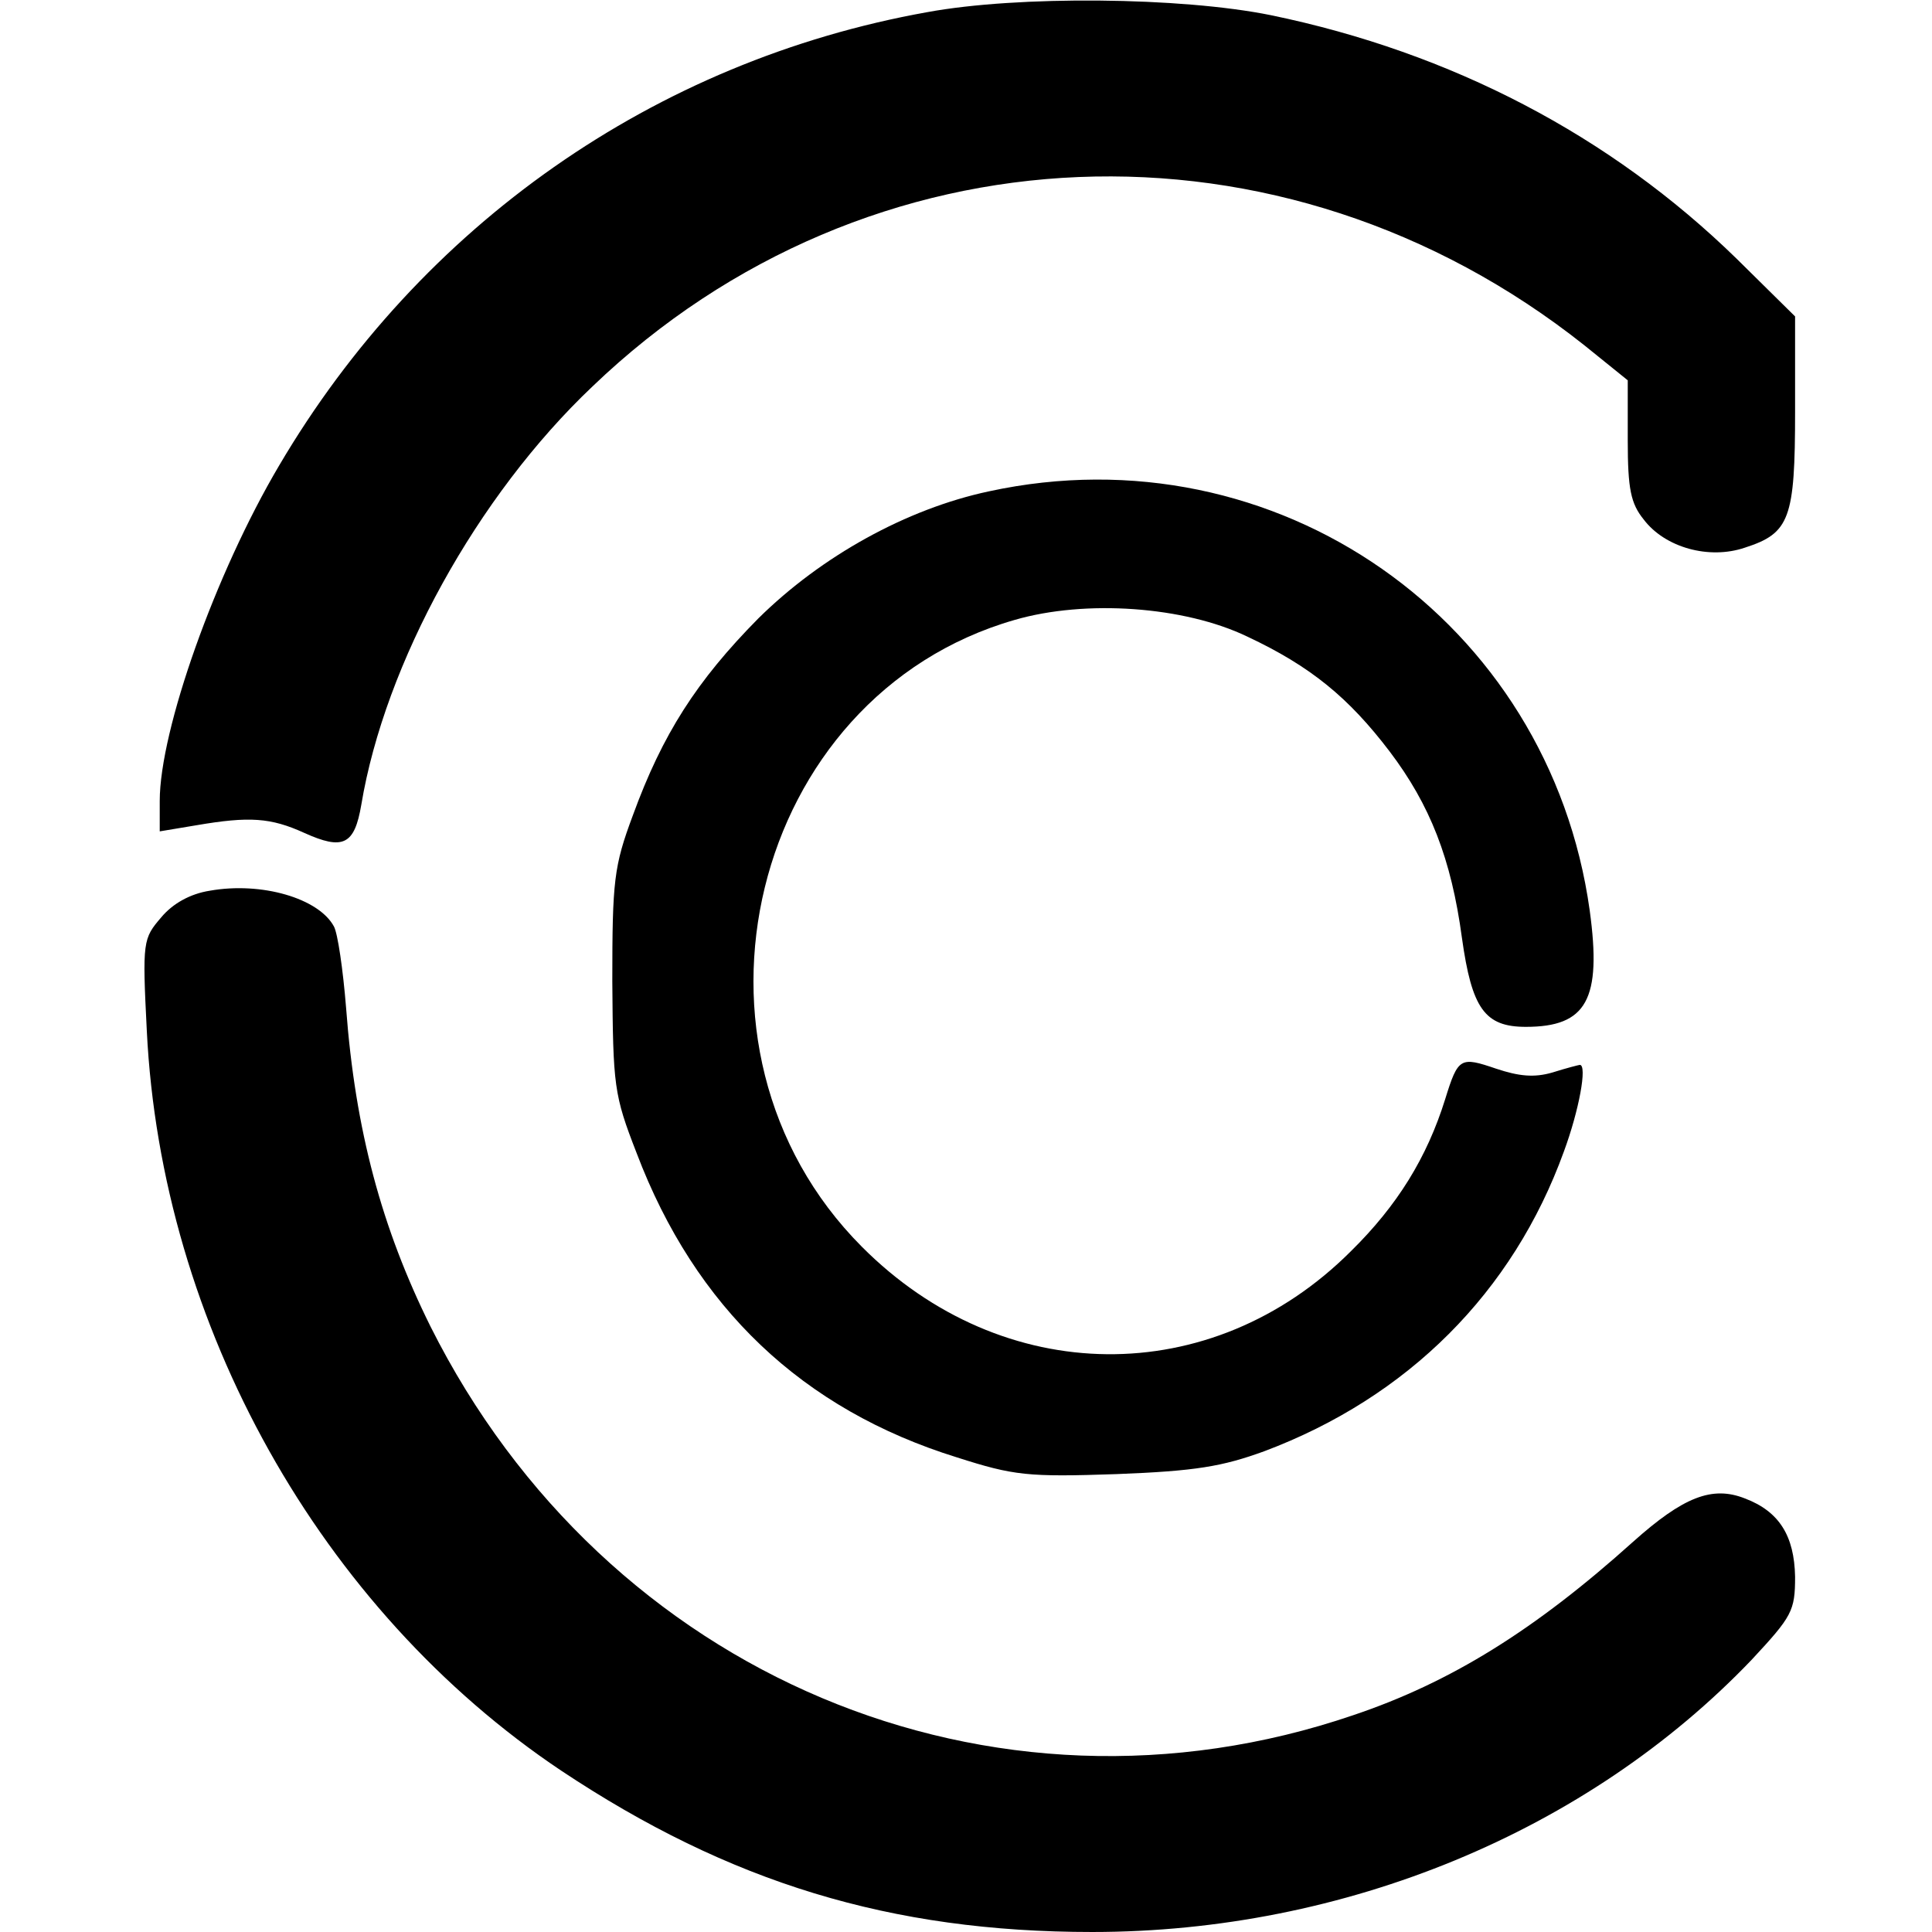
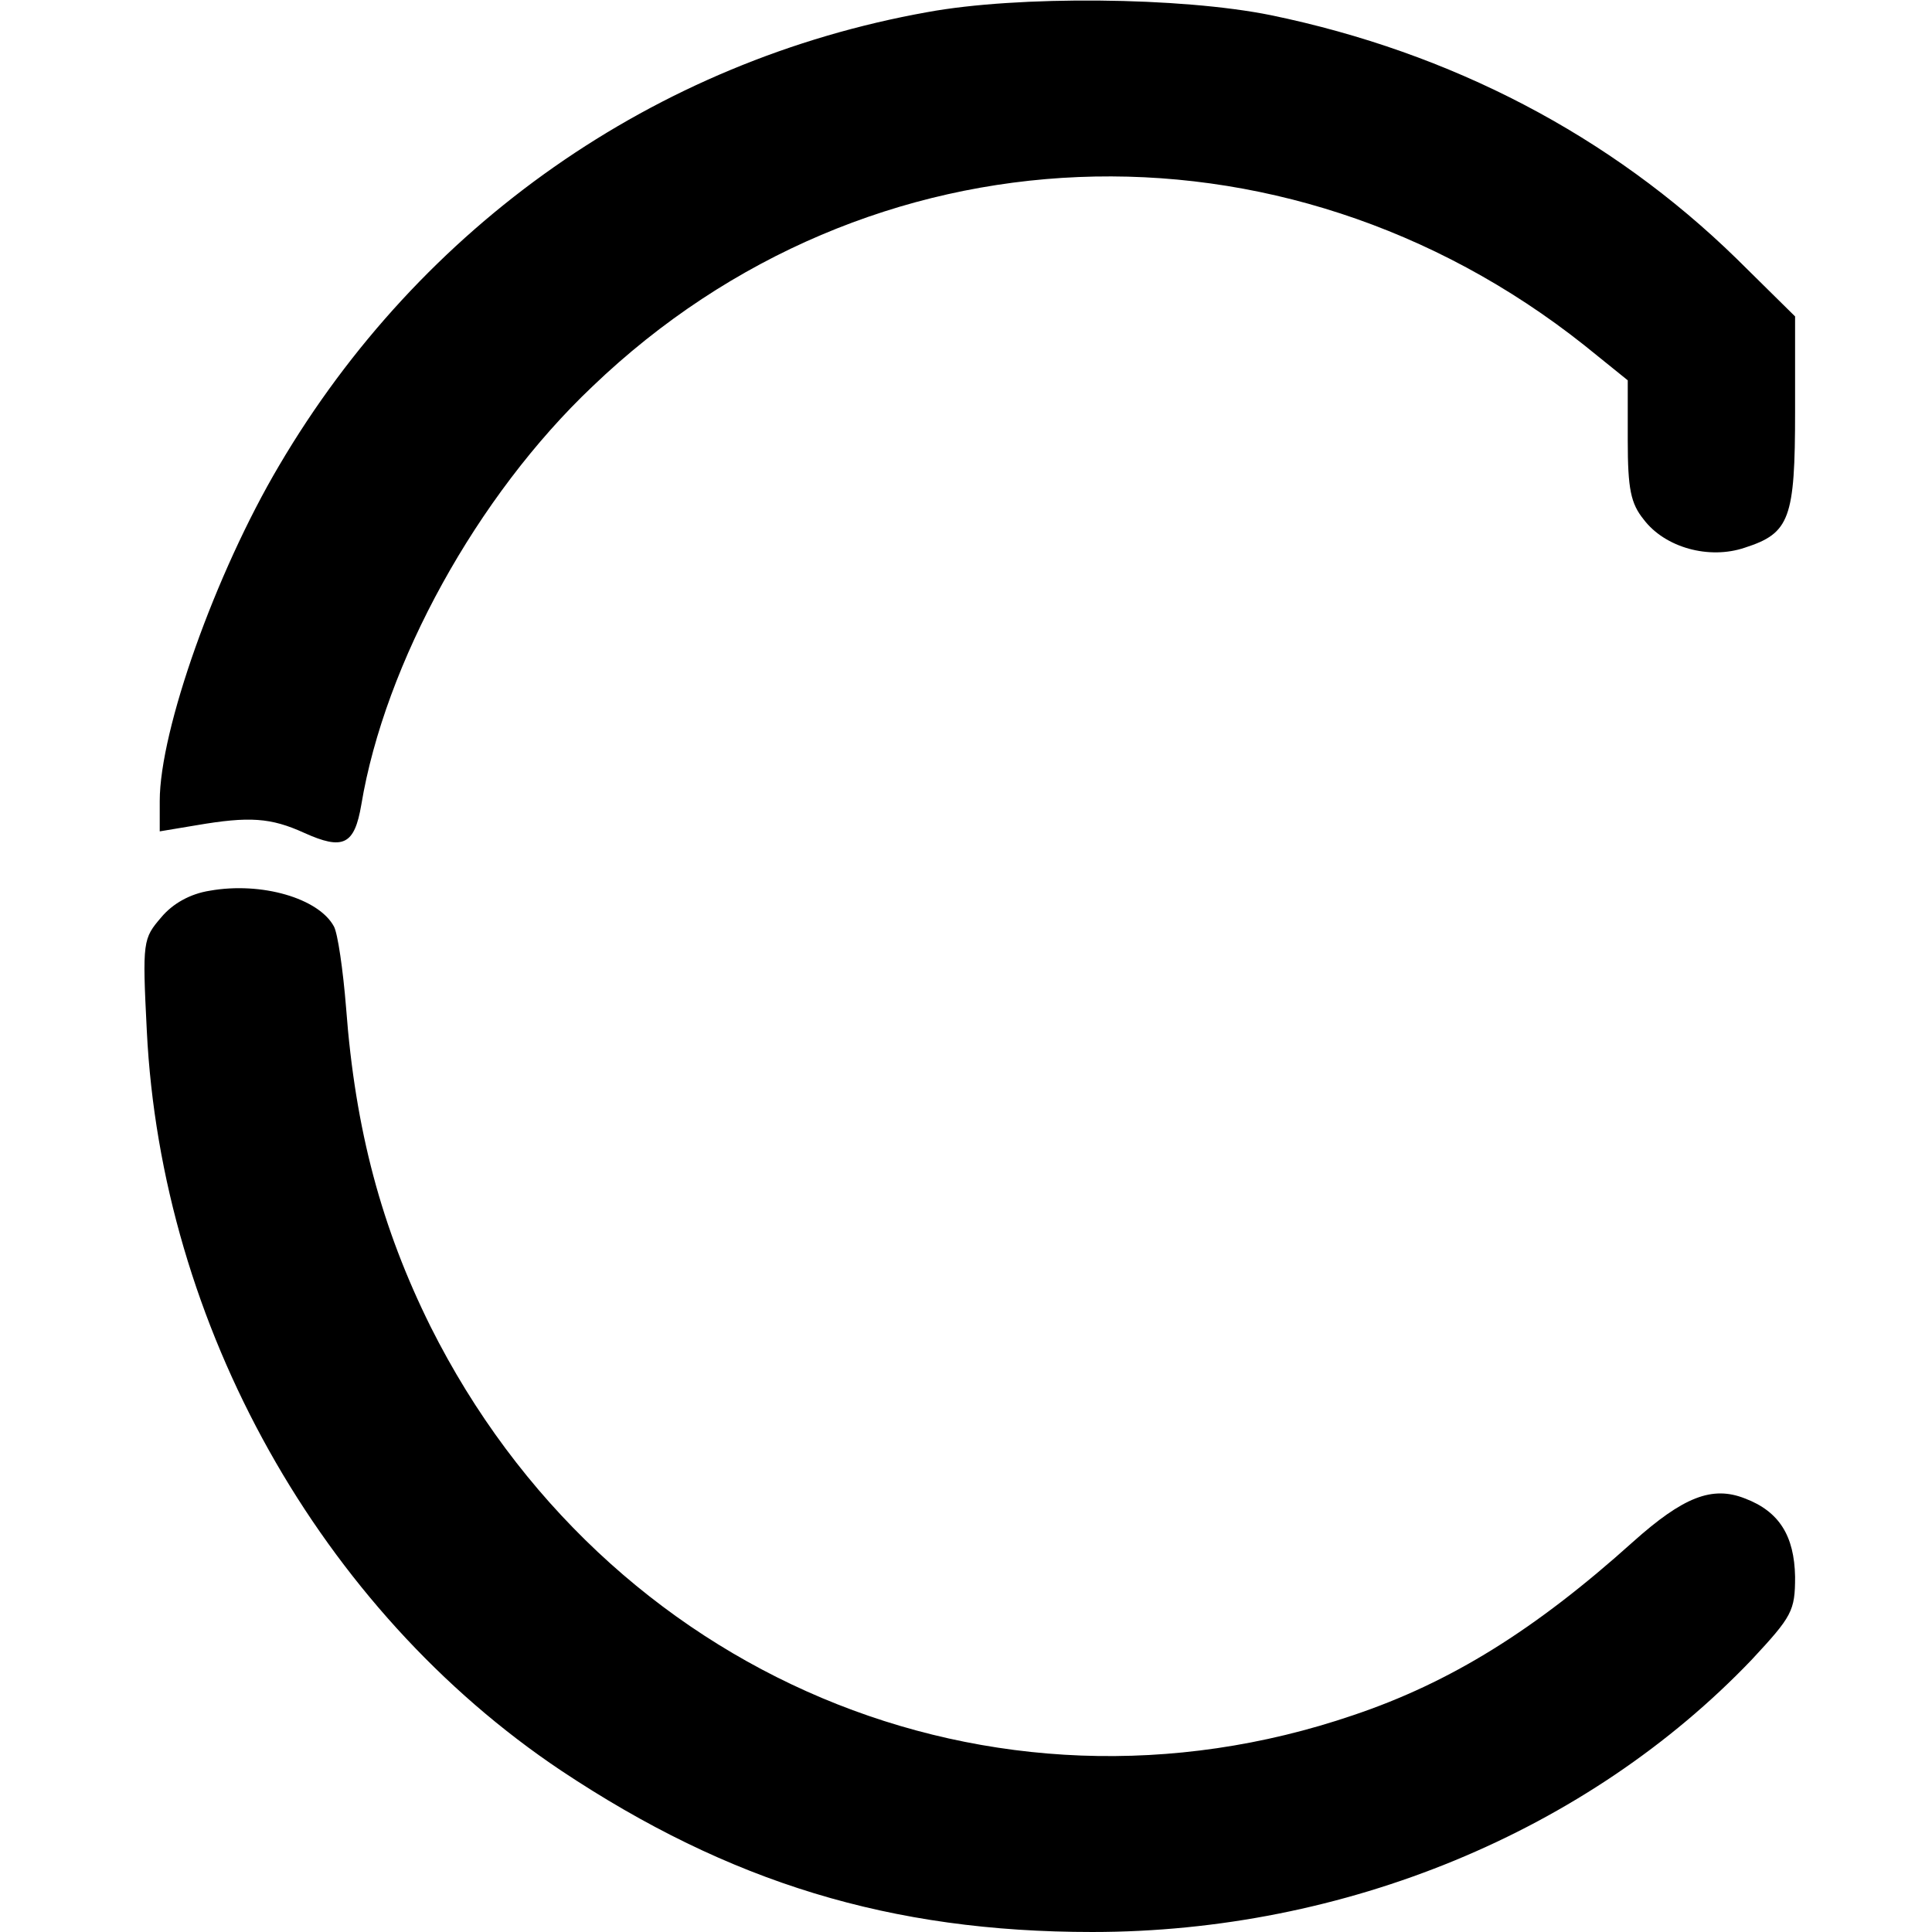
<svg xmlns="http://www.w3.org/2000/svg" version="1.0" width="254pt" height="254pt" viewBox="0 0 254 254" preserveAspectRatio="xMidYMid meet">
  <g transform="translate(0,254) scale(0.1,-0.1)" fill="#000000" stroke="none">
    <path d="M1219 2524 c-358 -64 -666 -280 -852 -596 -84 -142 -157 -348 -157 -441 l0 -40 48 8 c70 12 98 10 142 -10 51 -23 66 -16 75 37 31 186 152 406 304 550 362 347 907 369 1304 54 l57 -46 0 -79 c0 -64 4 -83 21 -104 28 -37 86 -53 133 -37 59 19 66 38 66 179 l0 125 -77 76 c-166 162 -375 271 -612 320 -118 24 -333 26 -452 4z" />
-     <path d="M1300 1894 c-108 -23 -220 -85 -303 -167 -81 -82 -126 -152 -165 -259 -25 -67 -27 -86 -27 -218 1 -138 2 -149 32 -226 77 -203 218 -337 421 -400 75 -24 93 -26 210 -22 104 4 139 10 194 30 189 71 327 209 394 394 20 54 31 114 21 114 -1 0 -17 -4 -36 -10 -24 -7 -44 -5 -74 5 -47 16 -50 15 -67 -40 -24 -77 -63 -140 -124 -200 -183 -183 -458 -180 -643 6 -260 261 -147 724 201 824 93 27 223 18 306 -22 83 -39 133 -80 187 -151 53 -70 81 -141 95 -245 13 -93 30 -117 84 -117 80 0 100 36 84 153 -53 381 -412 633 -790 551z" />
    <path d="M276 1369 c-26 -4 -49 -17 -64 -35 -24 -28 -25 -31 -19 -149 19 -387 228 -761 545 -973 221 -147 433 -212 698 -212 332 0 651 132 867 358 53 57 57 64 57 109 -1 54 -21 86 -66 103 -43 17 -81 2 -147 -57 -129 -116 -240 -185 -368 -228 -475 -162 -983 52 -1213 511 -64 129 -99 258 -111 419 -4 50 -11 98 -16 107 -20 37 -95 59 -163 47z" />
  </g>
</svg>